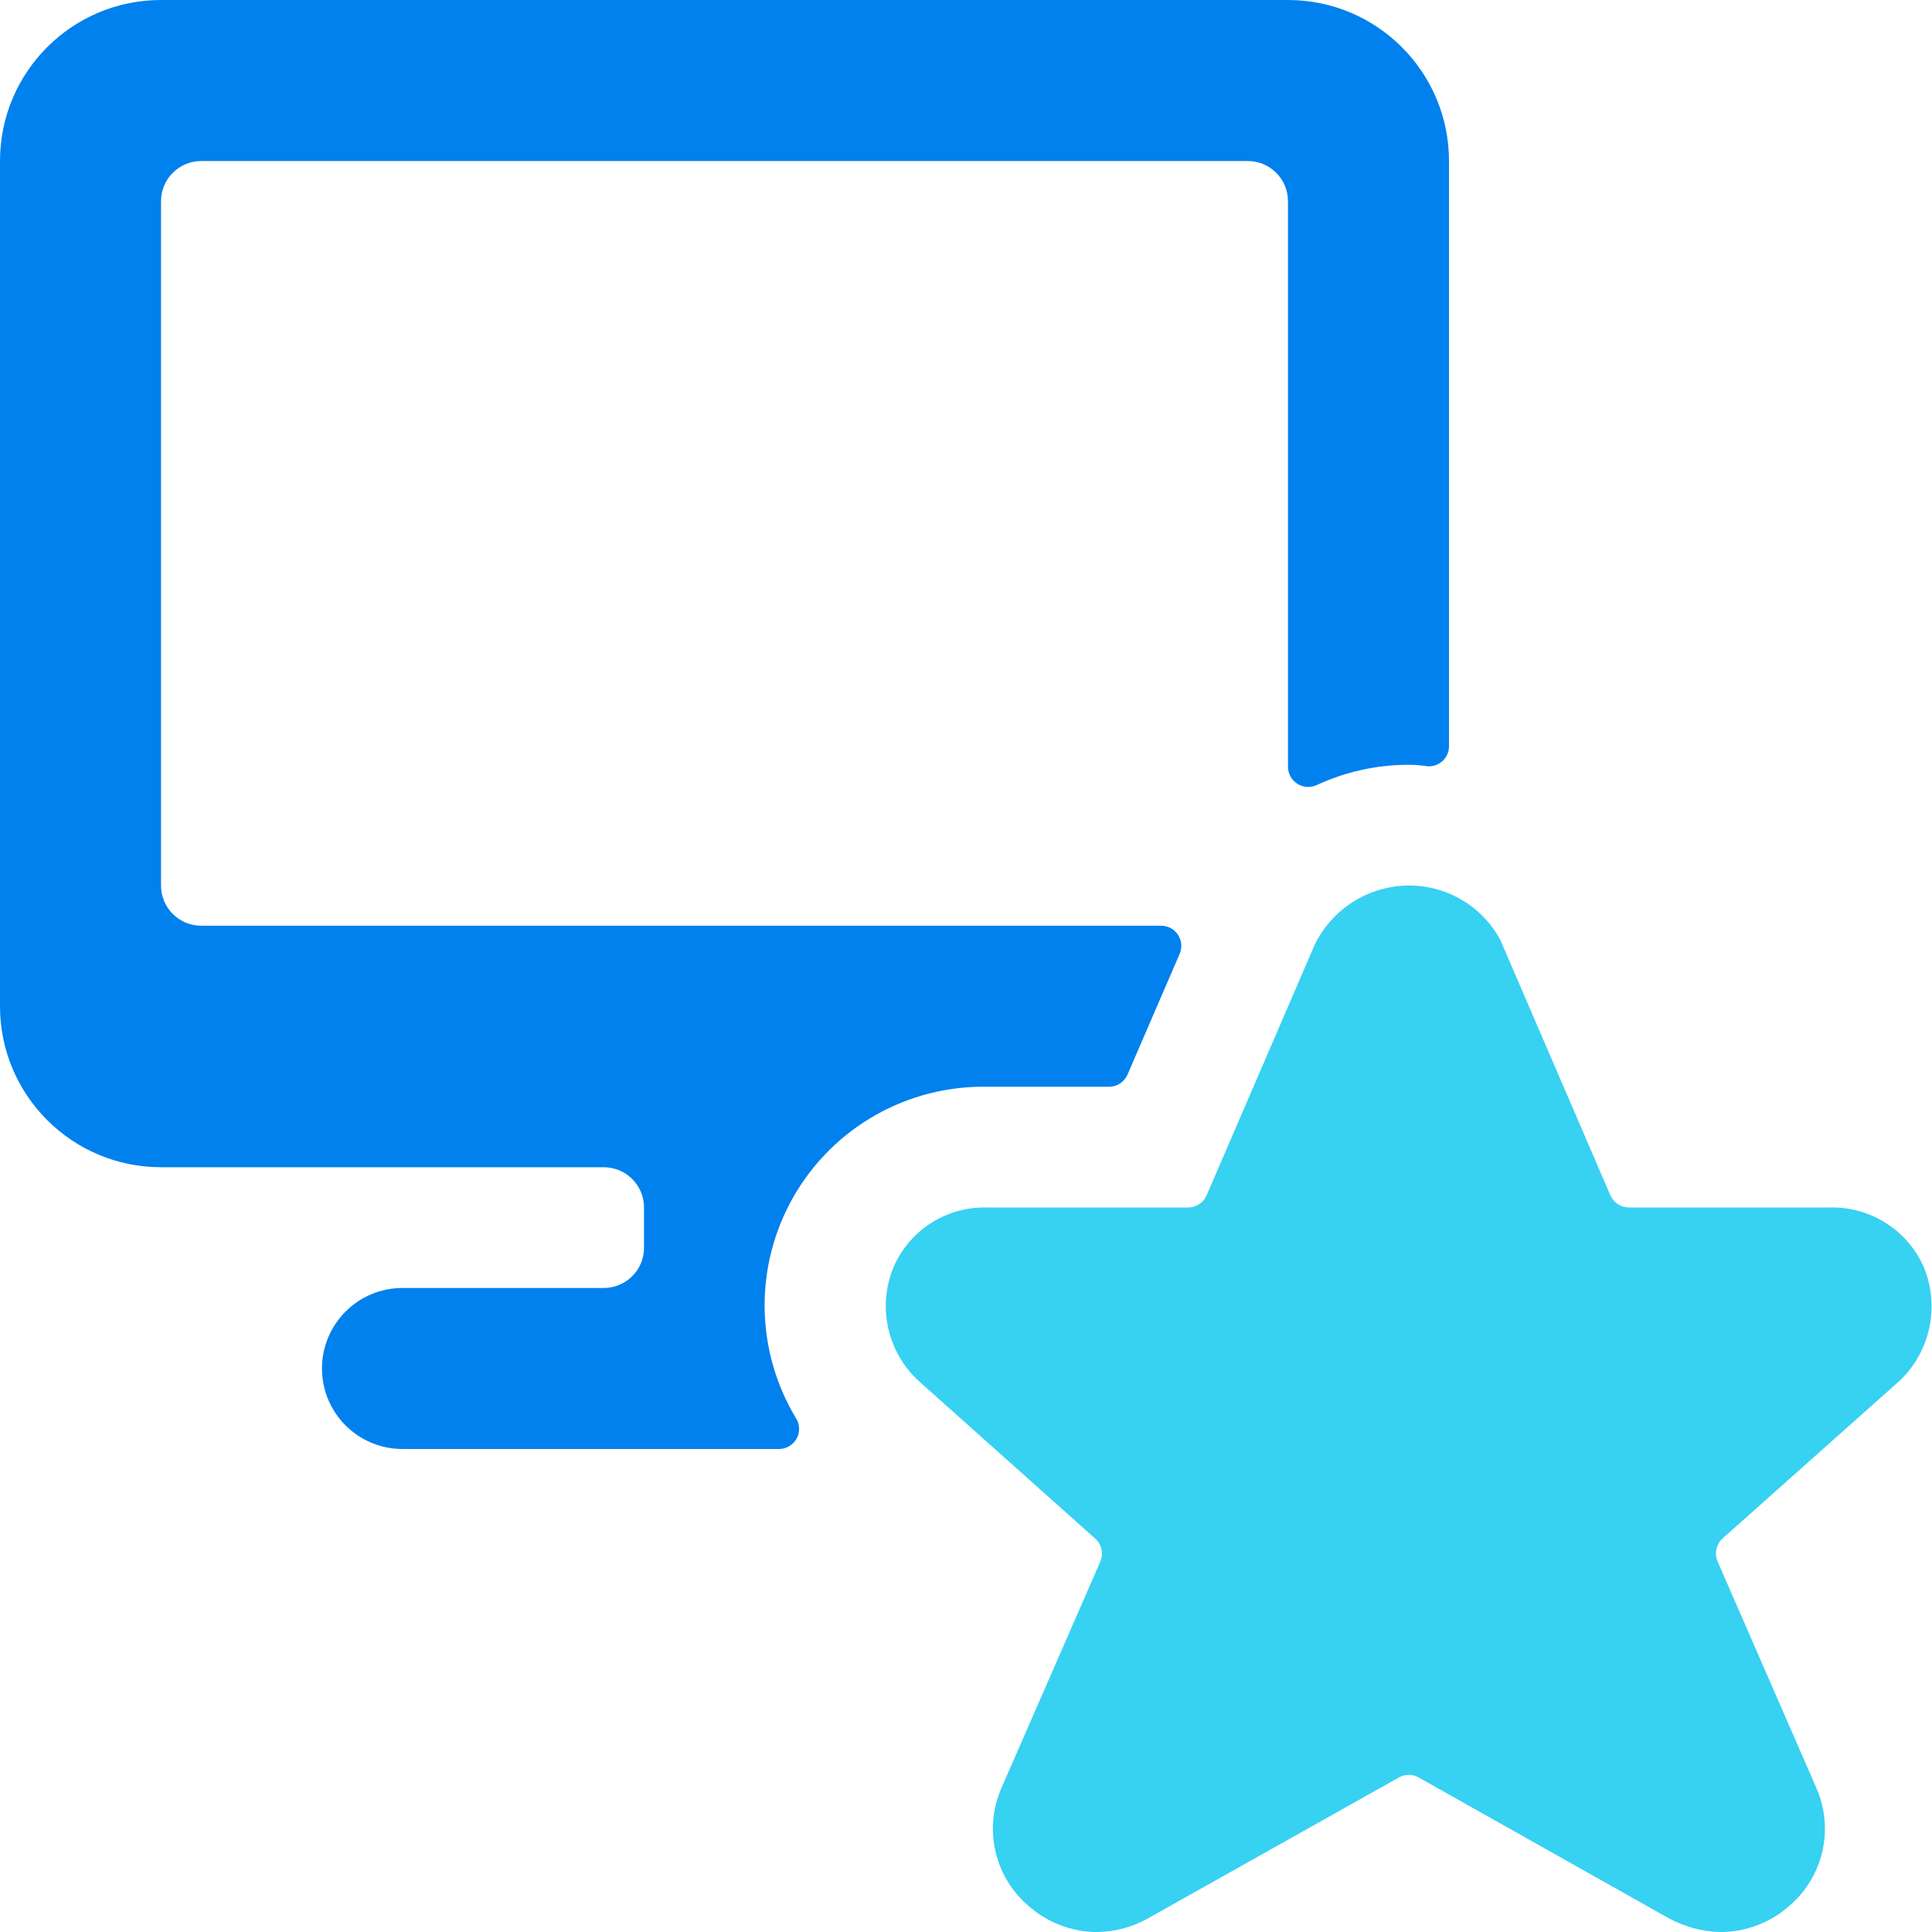
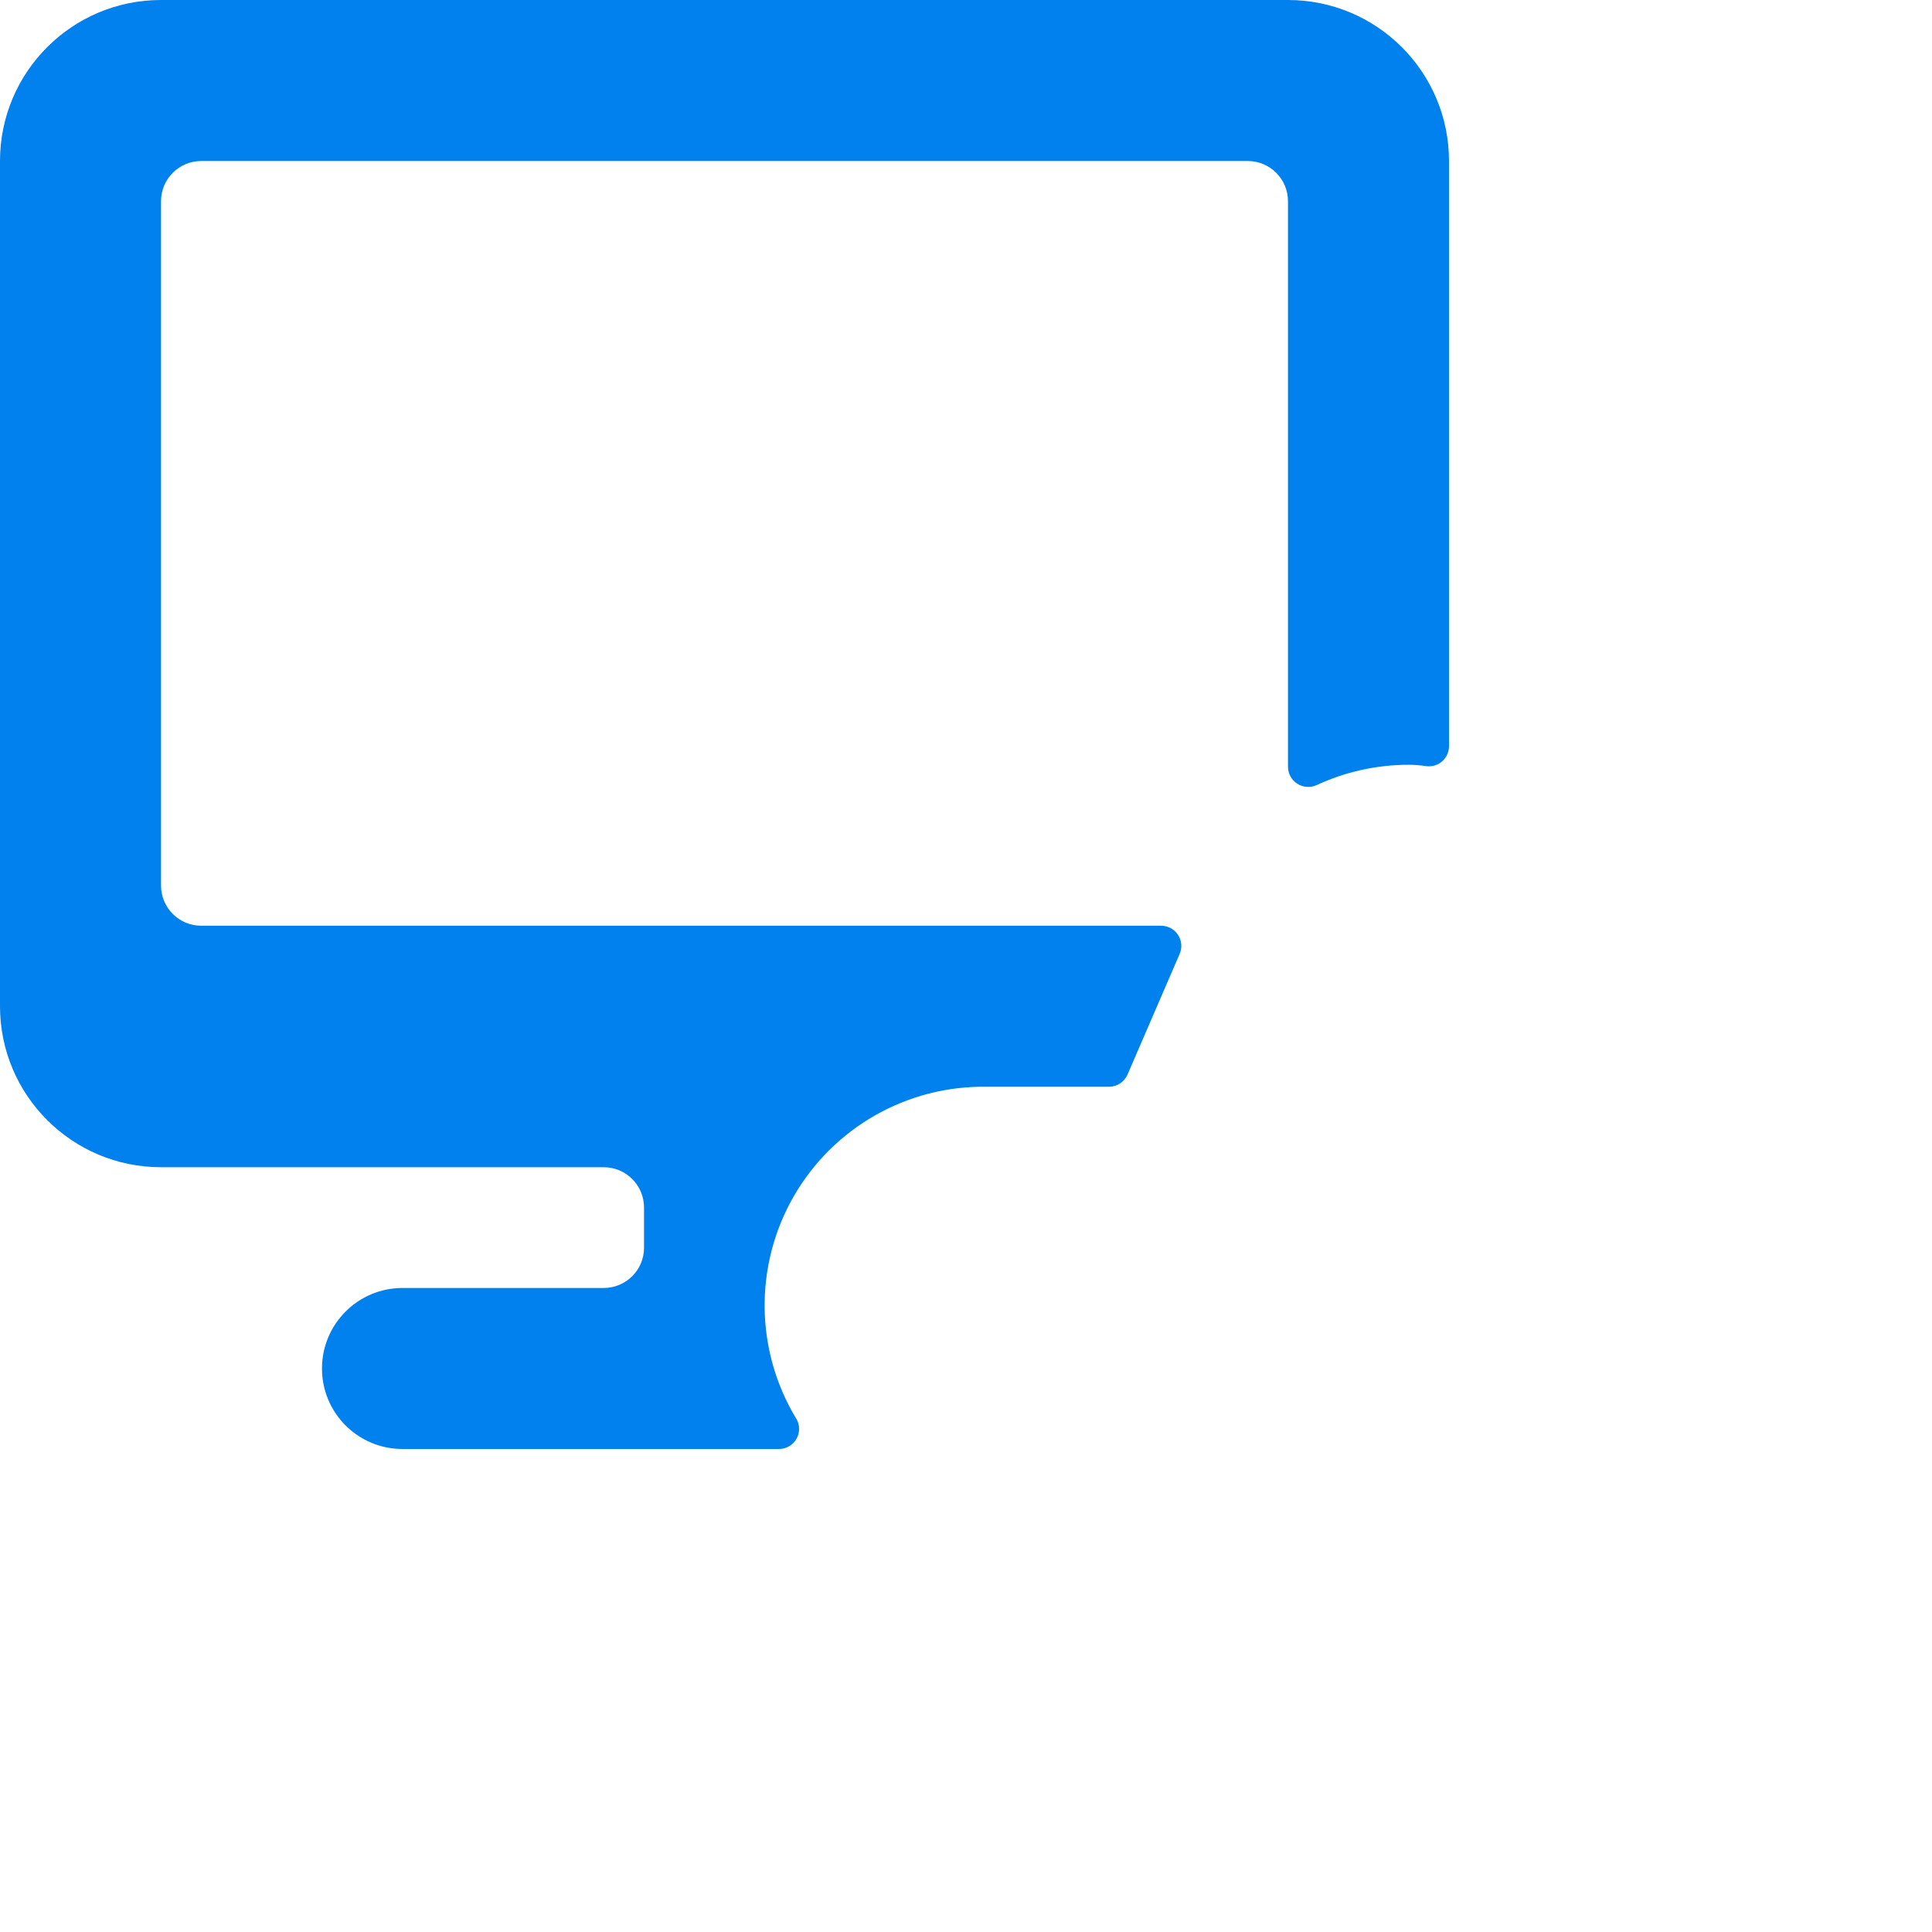
<svg xmlns="http://www.w3.org/2000/svg" width="32px" height="32px" viewBox="0 0 32 32" version="1.1">
  <title>2 - Icons/Duo Color/devices</title>
  <g id="2---Icons/Duo-Color/devices" stroke="none" stroke-width="1" fill="none" fill-rule="evenodd">
    <g id="ic_devices_24px" transform="translate(4, 5)" />
    <g id="monitor-star">
      <path d="M13.189,23.499 C12.506,22.371 12.489,20.961 13.145,19.818 C13.802,18.674 15.028,17.978 16.347,18 L18.368,18 C18.501,18 18.621,17.921 18.675,17.799 L19.539,15.799 C19.583,15.696 19.573,15.577 19.511,15.483 C19.449,15.389 19.344,15.333 19.232,15.333 L3.333,15.333 C2.965,15.333 2.667,15.035 2.667,14.667 L2.667,3.333 C2.667,2.965 2.965,2.667 3.333,2.667 L20.667,2.667 C21.035,2.667 21.333,2.965 21.333,3.333 L21.333,12.7 C21.334,12.814 21.391,12.92 21.487,12.981 C21.583,13.042 21.703,13.051 21.807,13.004 C22.285,12.782 22.806,12.667 23.333,12.667 C23.429,12.667 23.524,12.675 23.619,12.689 C23.715,12.703 23.812,12.675 23.885,12.612 C23.958,12.548 24,12.457 24,12.36 L24,2.667 C24,1.194 22.806,0 21.333,0 L2.667,0 C1.194,0 0,1.194 0,2.667 L0,16.667 C0,18.139 1.194,19.333 2.667,19.333 L10,19.333 C10.368,19.333 10.667,19.632 10.667,20 L10.667,20.667 C10.667,21.035 10.368,21.333 10,21.333 L6.667,21.333 C5.93,21.333 5.333,21.93 5.333,22.667 C5.333,23.403 5.93,24 6.667,24 L12.903,24 C13.022,24 13.133,23.936 13.192,23.832 C13.251,23.728 13.25,23.6 13.189,23.497 L13.189,23.499 Z" id="Path" fill="#0081ED" />
-       <path d="M31.48,22.855 L28.533,25.48 C28.426,25.576 28.392,25.73 28.449,25.863 L30.085,29.615 C30.378,30.283 30.206,31.065 29.659,31.548 C29.345,31.835 28.937,31.996 28.512,32.001 C28.209,31.997 27.912,31.919 27.645,31.775 L23.497,29.44 C23.396,29.383 23.272,29.383 23.171,29.44 L19.013,31.775 C18.753,31.921 18.46,31.999 18.161,32.001 C17.736,31.996 17.327,31.835 17.013,31.548 C16.466,31.065 16.294,30.283 16.587,29.615 L18.224,25.867 C18.281,25.734 18.248,25.58 18.14,25.484 L15.215,22.872 C14.704,22.401 14.535,21.666 14.787,21.019 C15.044,20.388 15.665,19.982 16.347,20 L19.68,20 C19.813,20 19.933,19.921 19.985,19.799 L21.779,15.64 C22.071,15.048 22.673,14.671 23.333,14.667 C23.98,14.664 24.572,15.025 24.867,15.6 C24.867,15.613 24.881,15.627 24.881,15.64 L26.673,19.799 C26.727,19.921 26.847,20 26.98,20 L30.313,20 C30.993,19.985 31.612,20.387 31.875,21.013 C32.125,21.651 31.97,22.376 31.48,22.855 L31.48,22.855 Z" id="Path" fill="#37D1F2" fill-rule="nonzero" />
    </g>
  </g>
</svg>